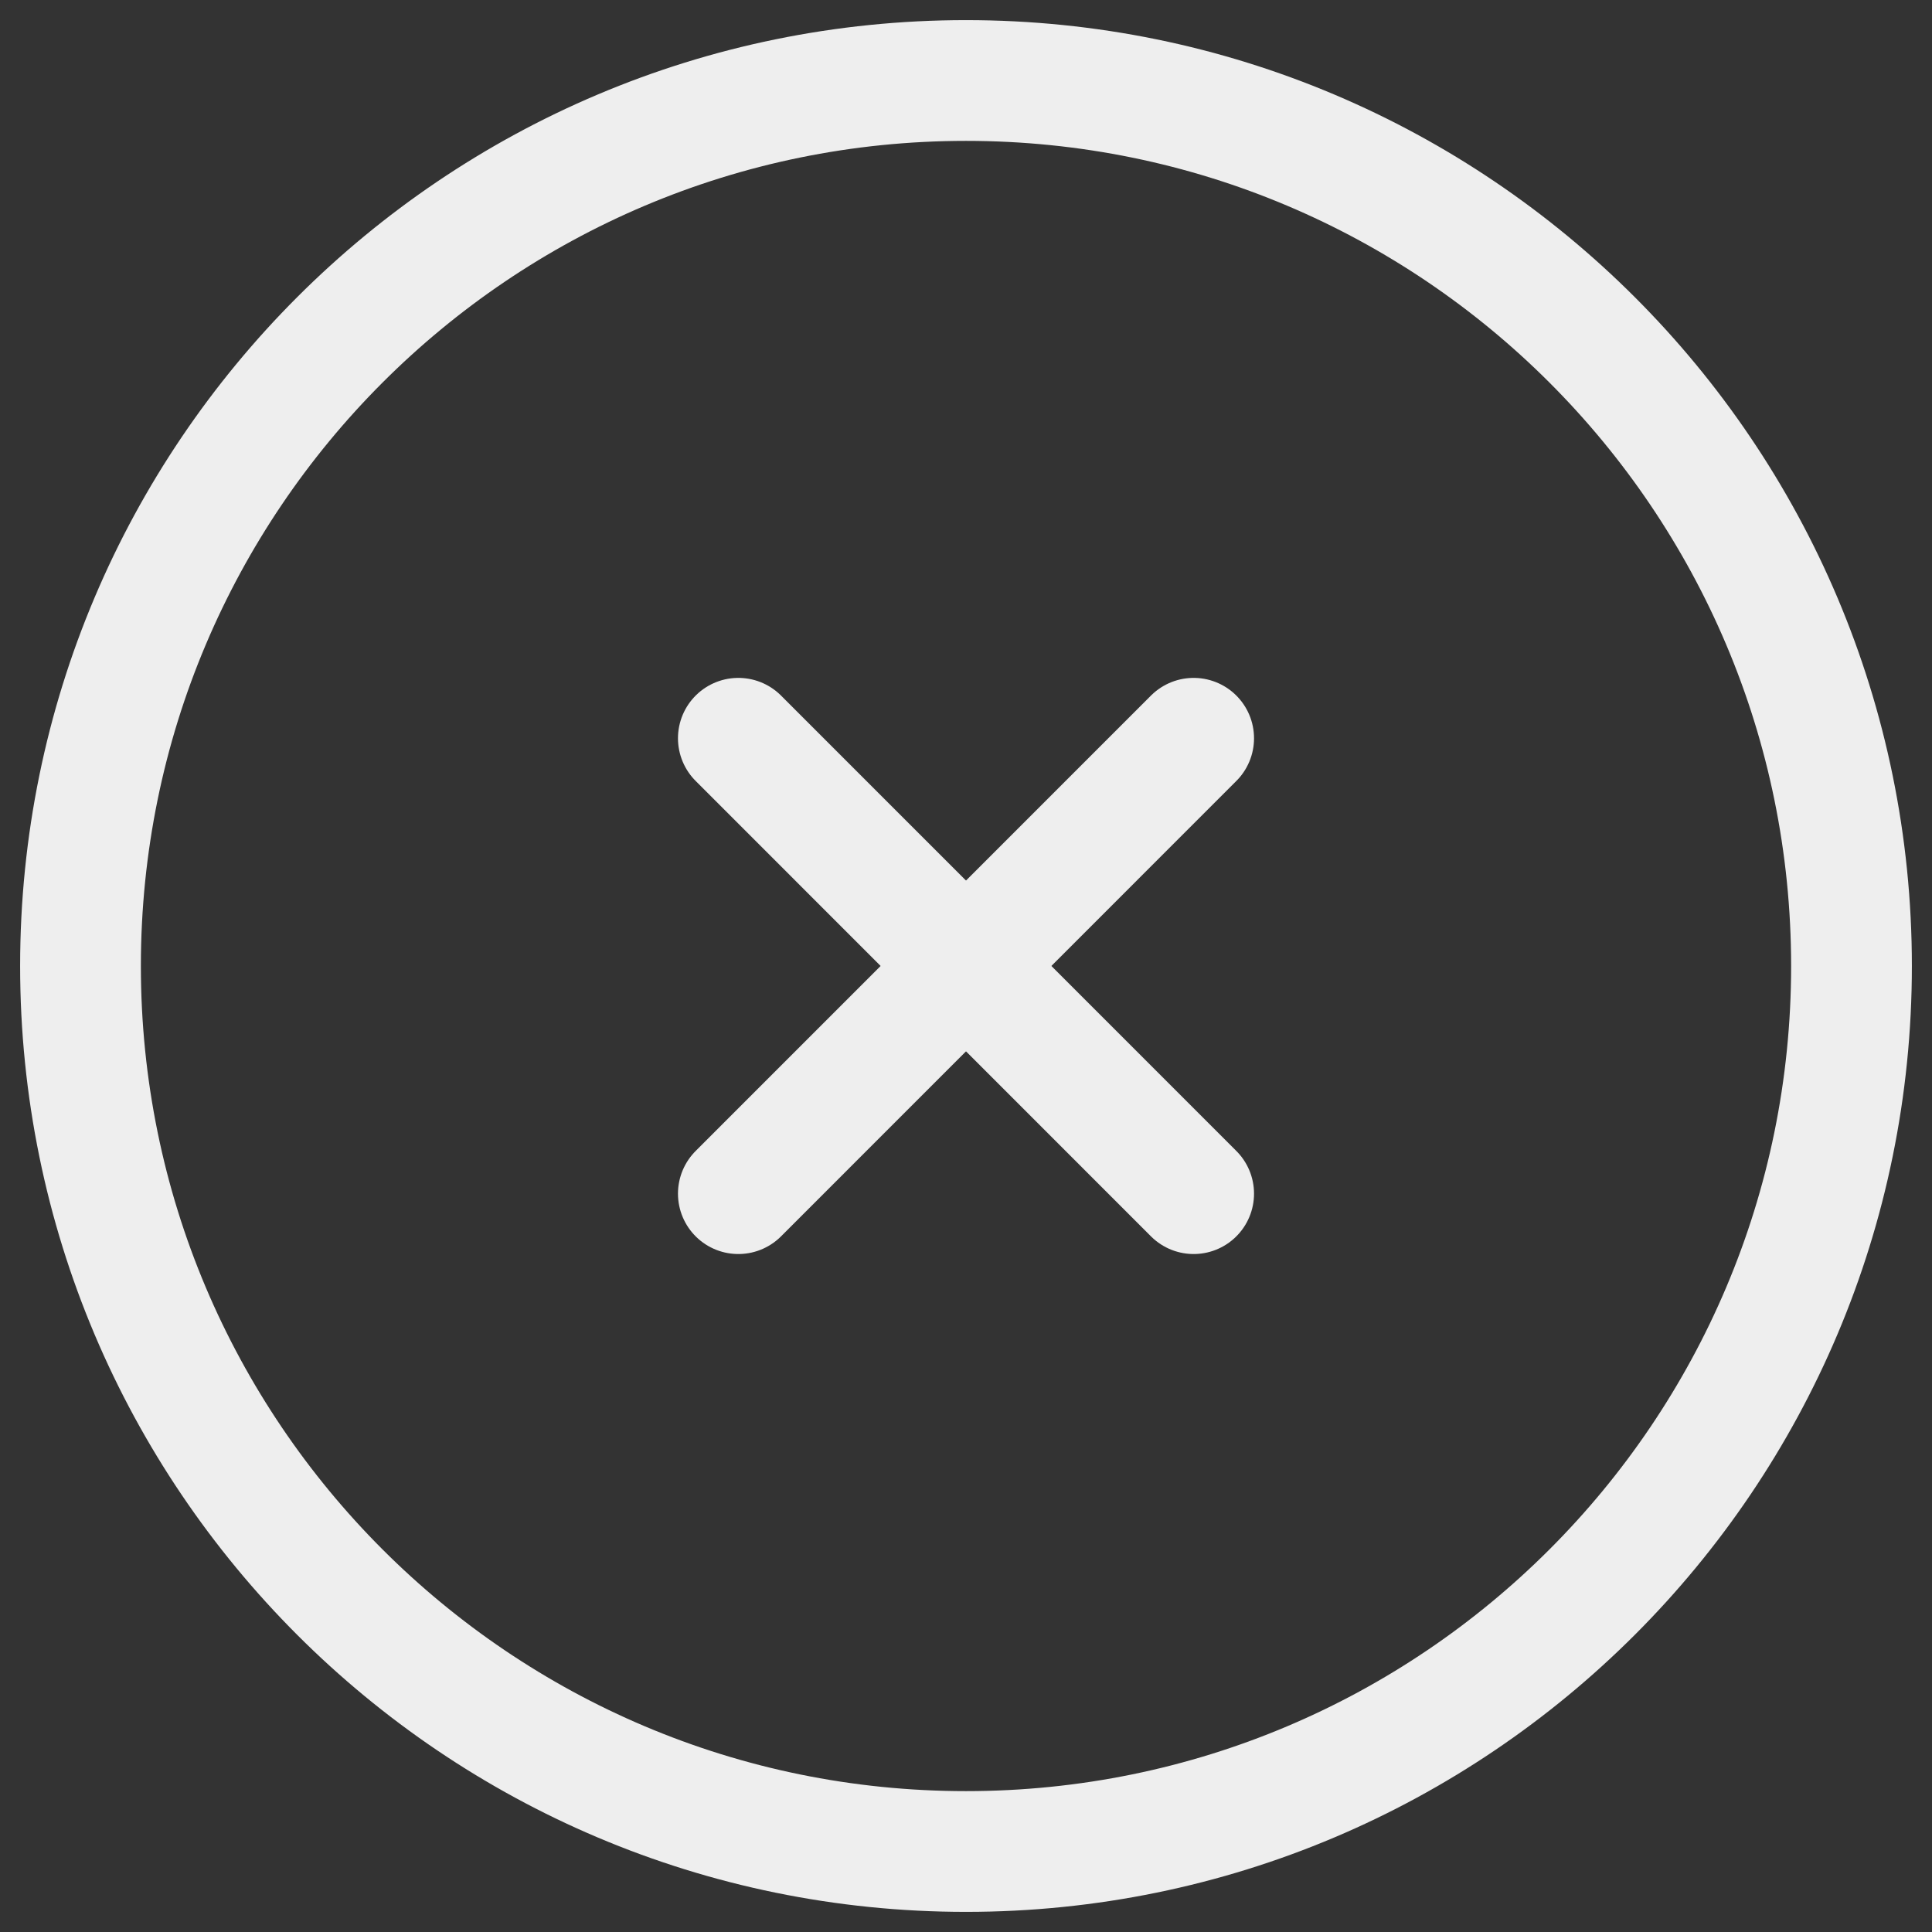
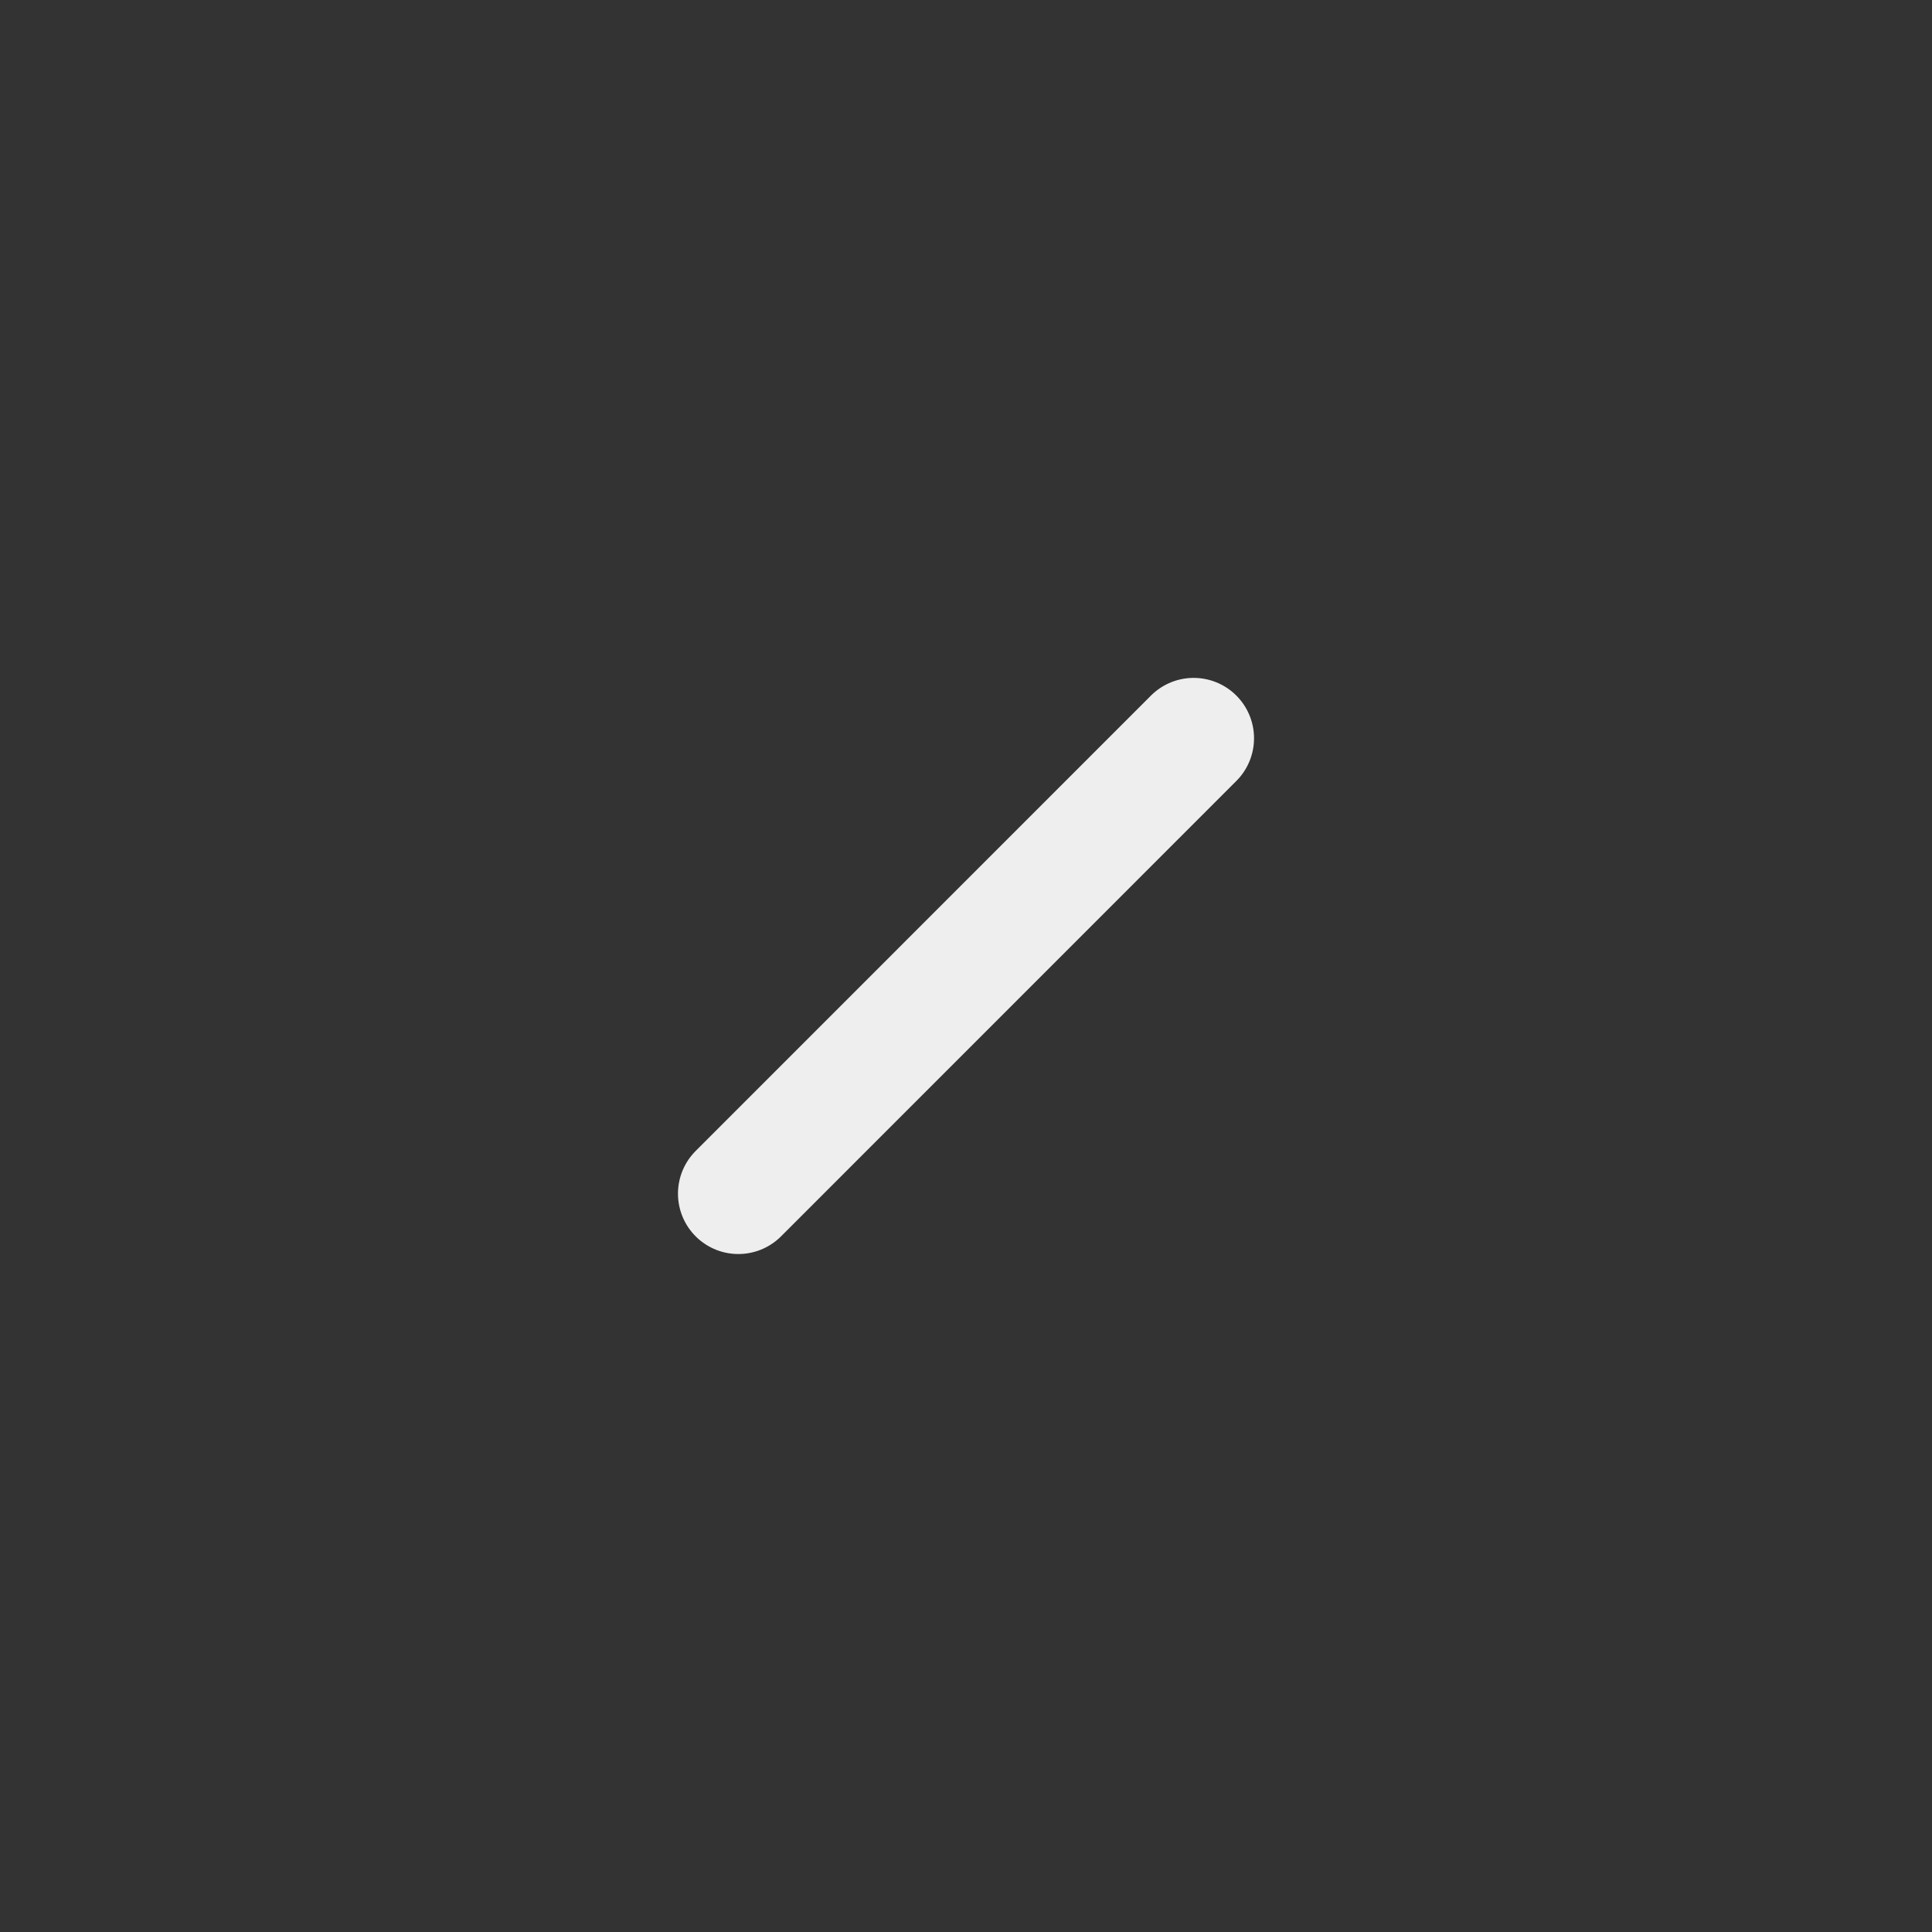
<svg xmlns="http://www.w3.org/2000/svg" width="24" height="24" viewBox="0 0 24 24" fill="none">
  <rect x="0" y="0" width="24" height="24" fill="#333333" stroke="none" />
-   <path fill-rule="evenodd" clip-rule="evenodd" d="M12 23C5.925 23 1 18.075 1 12C1 5.925 5.925 1 12 1C18.075 1 23 5.925 23 12C23 18.075 18.075 23 12 23Z" stroke="#EEEEEE" stroke-width="1.5" stroke-linecap="round" stroke-linejoin="round" />
  <path d="M14.828 9.171L9.172 14.828" stroke="#EEEEEE" stroke-width="1.5" stroke-linecap="round" stroke-linejoin="round" />
-   <path d="M9.172 9.171L14.828 14.828" stroke="#EEEEEE" stroke-width="1.5" stroke-linecap="round" stroke-linejoin="round" />
</svg>